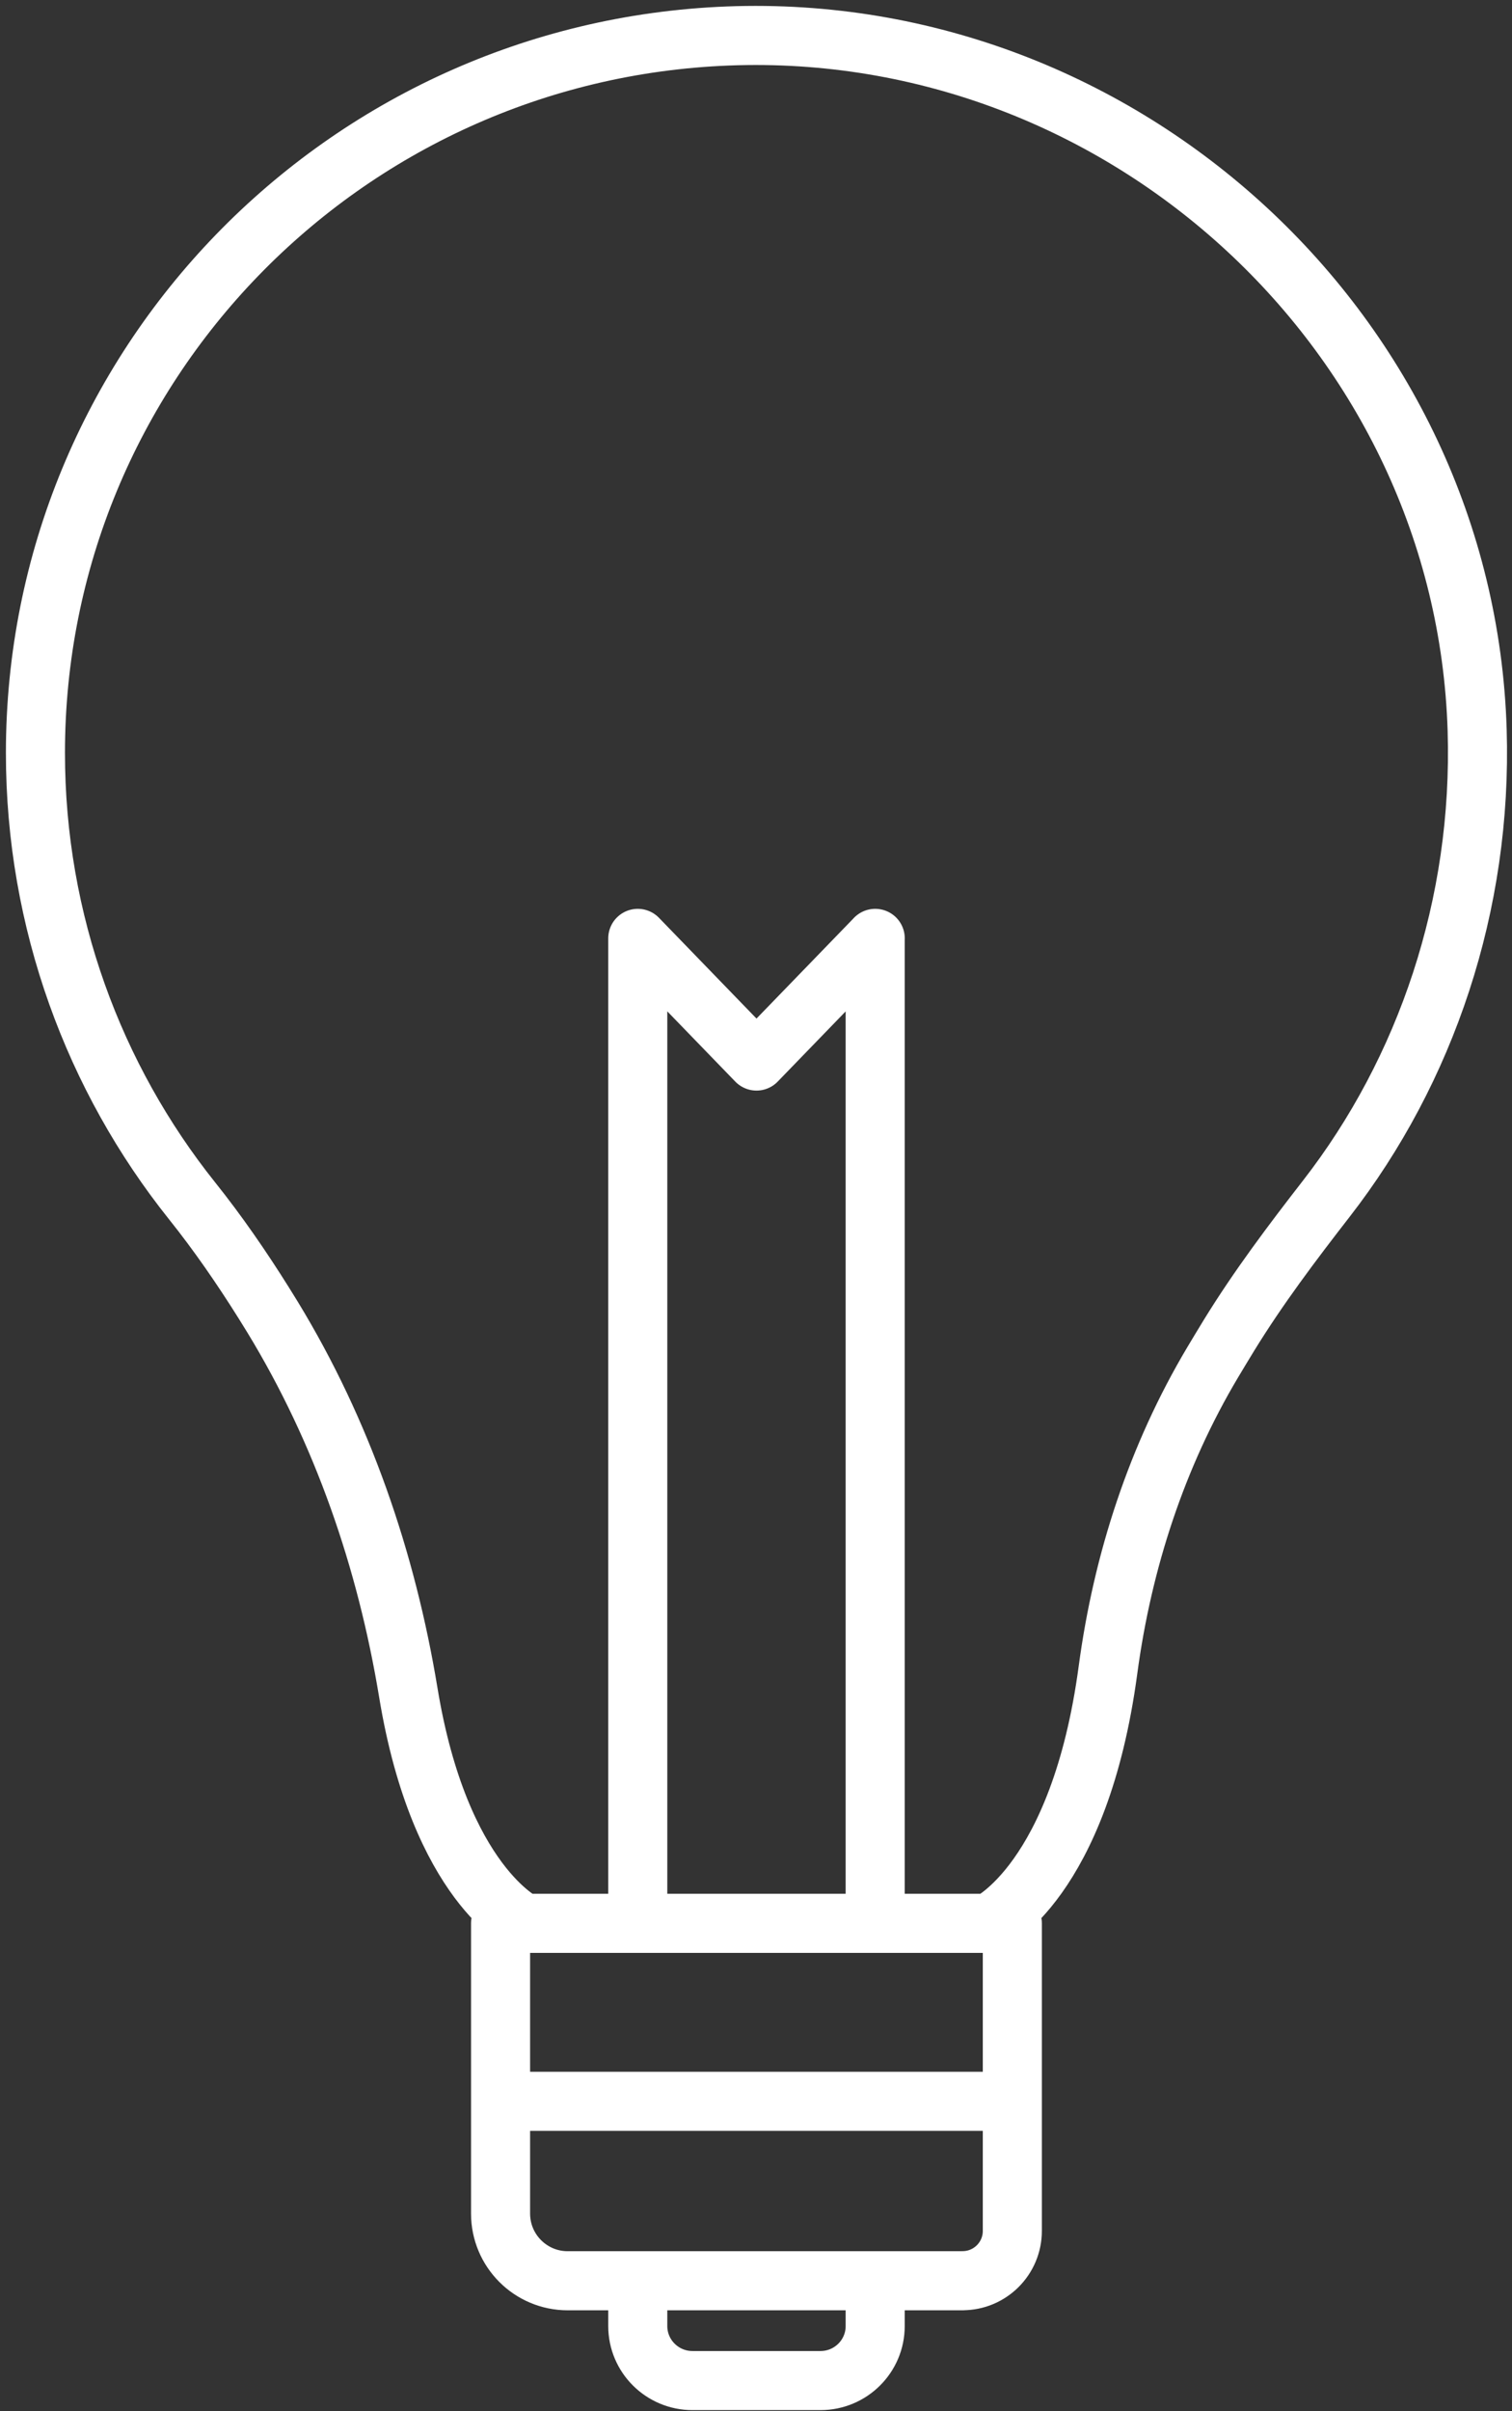
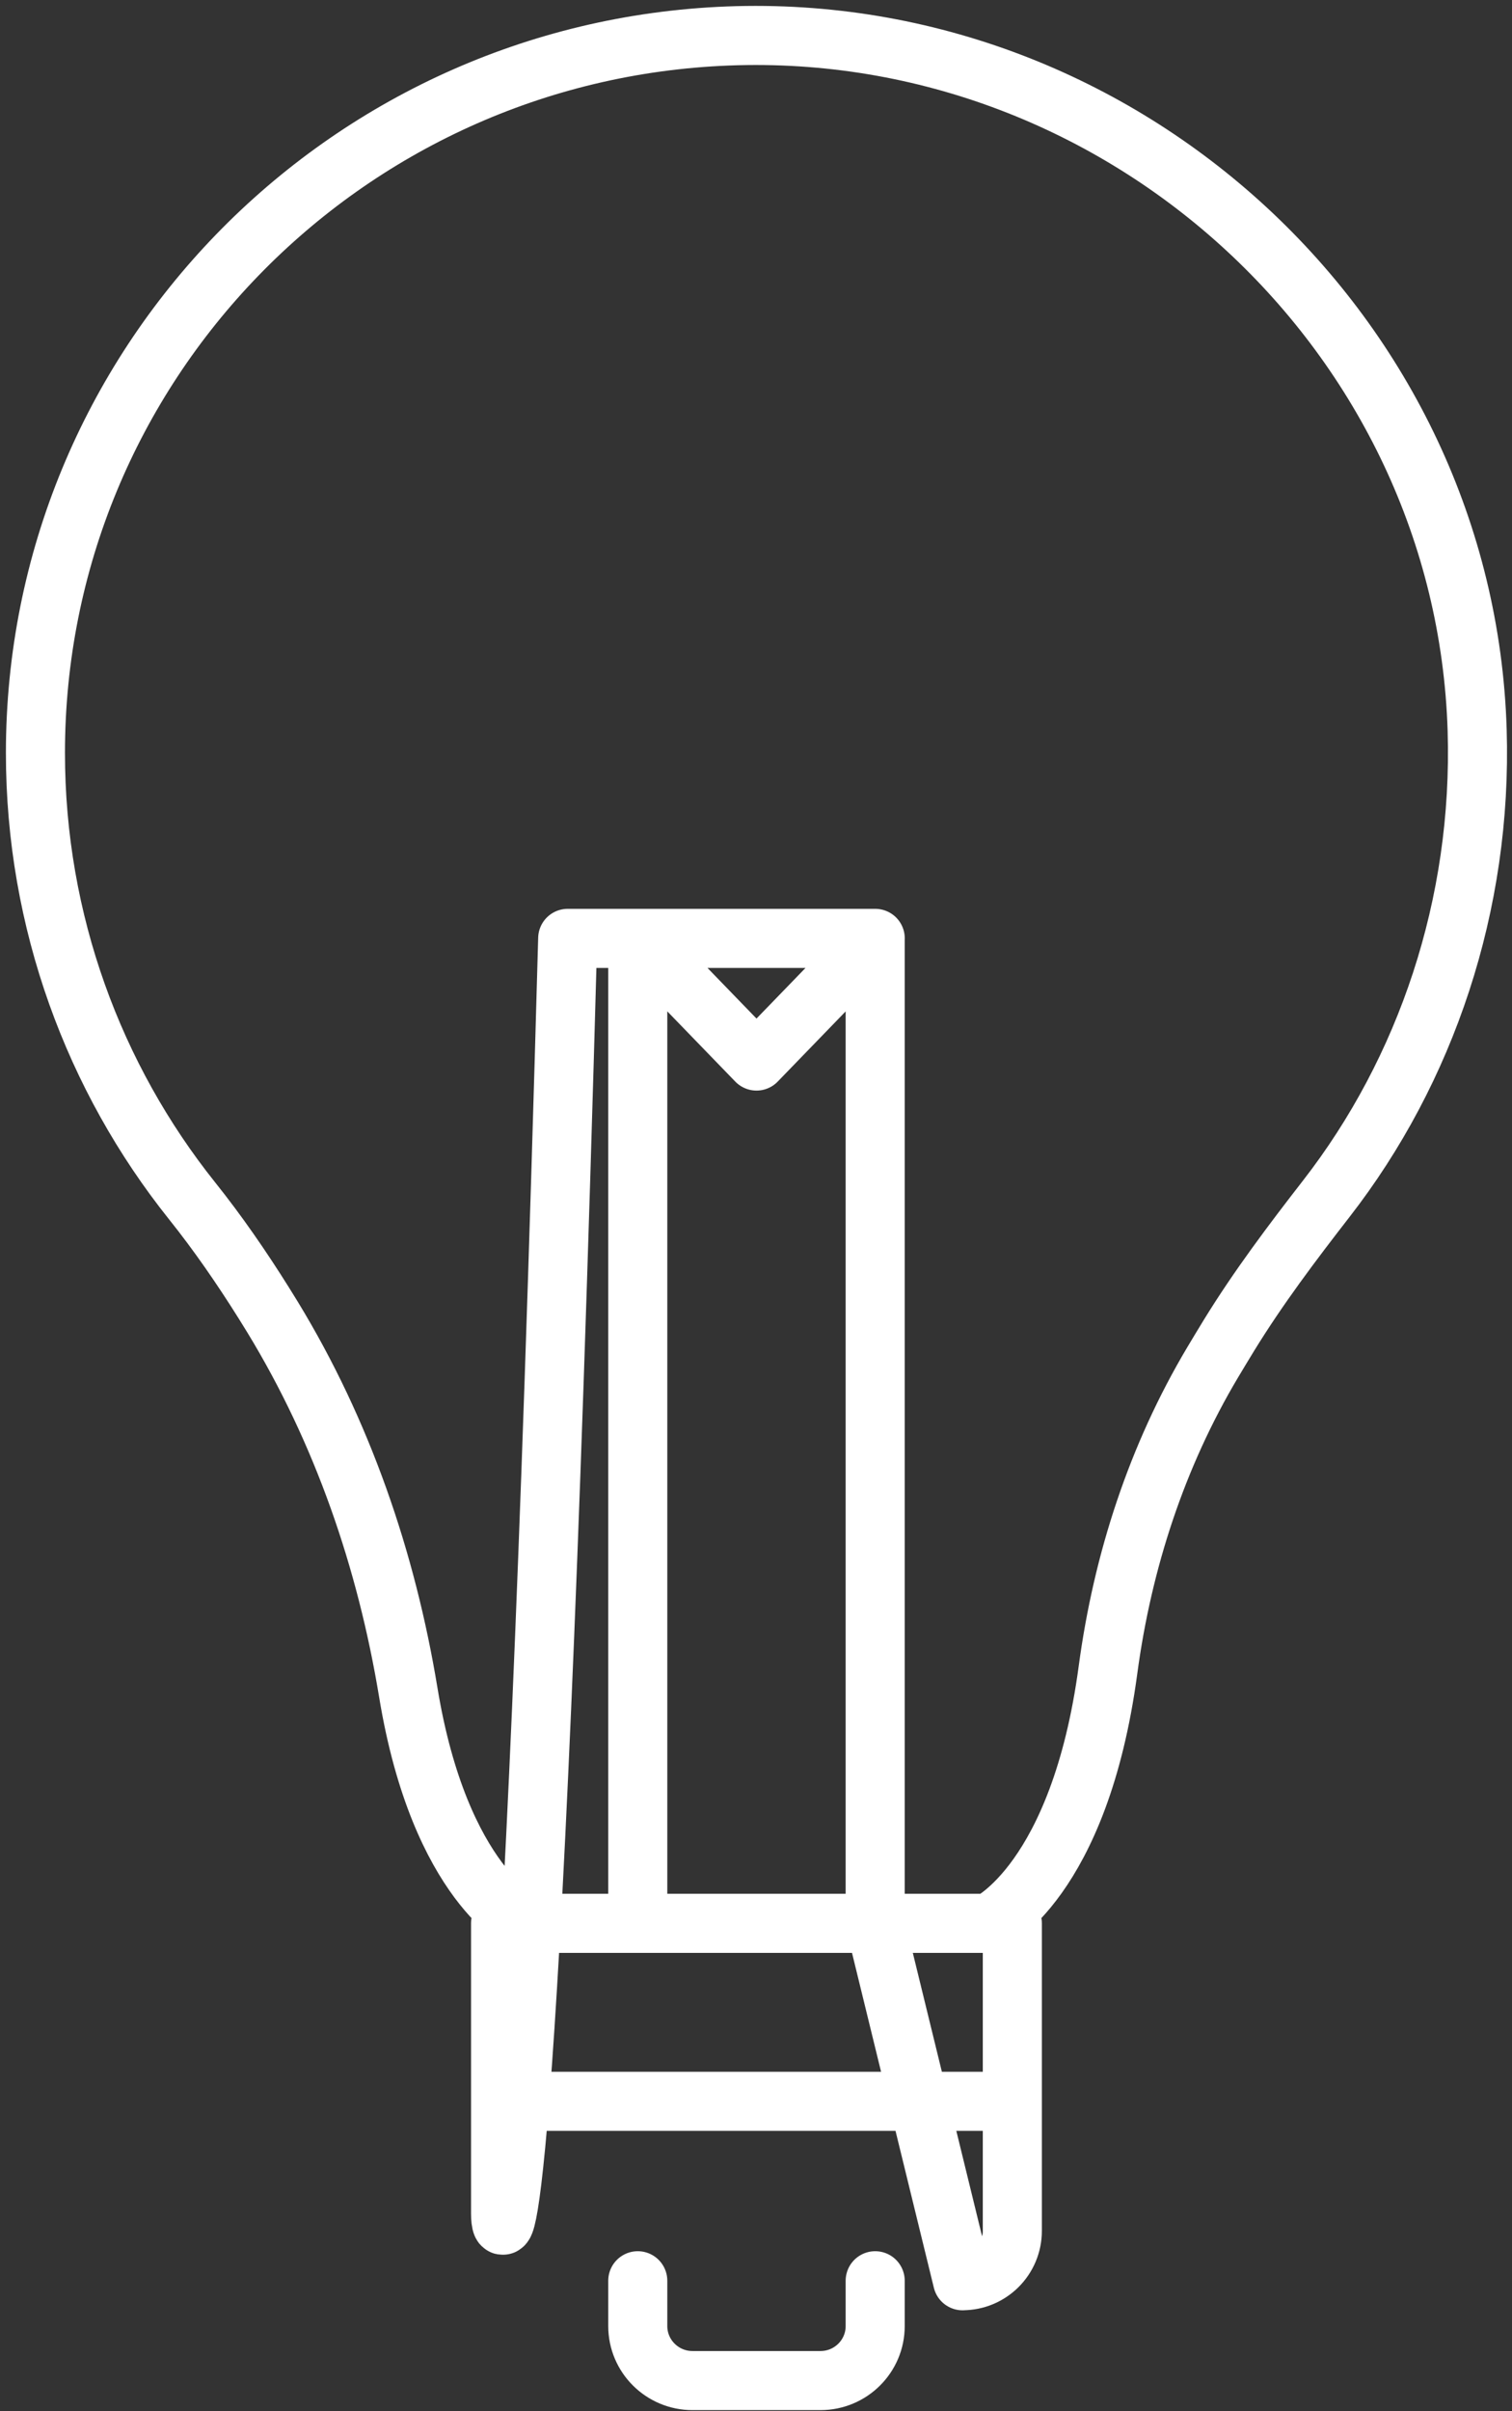
<svg xmlns="http://www.w3.org/2000/svg" width="128" height="204" viewBox="0 0 128 204" fill="none">
  <rect x="0" y="0" width="128" height="204" fill="#333333" stroke="none" />
-   <path d="M53.991 192.962V196.795C53.991 199.343 56.068 201.407 58.625 201.407H69.456C72.017 201.407 74.09 199.343 74.09 196.795V192.962M83.692 162.721C83.692 162.721 91.392 159.183 93.799 141.277C95.032 132.095 97.928 123.195 102.681 115.225C103.153 114.437 103.607 113.683 104.043 112.972C106.523 108.938 109.371 105.161 112.279 101.417C120.712 90.569 125.504 76.556 125.05 61.767C124.018 28.353 95.195 1.736 61.605 3.046C29.022 4.318 3 30.987 3 63.703C3 77.982 7.964 91.207 16.255 101.589C18.461 104.347 20.457 107.246 22.332 110.236C22.564 110.604 22.812 111.002 23.069 111.426C28.996 121.144 32.718 131.992 34.568 143.209C37.245 159.44 44.384 162.721 44.384 162.721M42.376 177.783H85.7M53.991 162.721V79.391L64.042 89.768L74.094 79.391M74.09 162.721V79.391M81.486 192.962H48.059C44.92 192.962 42.376 190.418 42.376 187.278V162.721H85.7V188.743C85.7 191.073 83.812 192.957 81.486 192.957V192.962Z" stroke="white" stroke-width="5" stroke-linecap="round" stroke-linejoin="round" />
+   <path d="M53.991 192.962V196.795C53.991 199.343 56.068 201.407 58.625 201.407H69.456C72.017 201.407 74.09 199.343 74.09 196.795V192.962M83.692 162.721C83.692 162.721 91.392 159.183 93.799 141.277C95.032 132.095 97.928 123.195 102.681 115.225C103.153 114.437 103.607 113.683 104.043 112.972C106.523 108.938 109.371 105.161 112.279 101.417C120.712 90.569 125.504 76.556 125.05 61.767C124.018 28.353 95.195 1.736 61.605 3.046C29.022 4.318 3 30.987 3 63.703C3 77.982 7.964 91.207 16.255 101.589C18.461 104.347 20.457 107.246 22.332 110.236C22.564 110.604 22.812 111.002 23.069 111.426C28.996 121.144 32.718 131.992 34.568 143.209C37.245 159.44 44.384 162.721 44.384 162.721M42.376 177.783H85.7M53.991 162.721V79.391L64.042 89.768L74.094 79.391M74.09 162.721V79.391H48.059C44.92 192.962 42.376 190.418 42.376 187.278V162.721H85.7V188.743C85.7 191.073 83.812 192.957 81.486 192.957V192.962Z" stroke="white" stroke-width="5" stroke-linecap="round" stroke-linejoin="round" />
</svg>